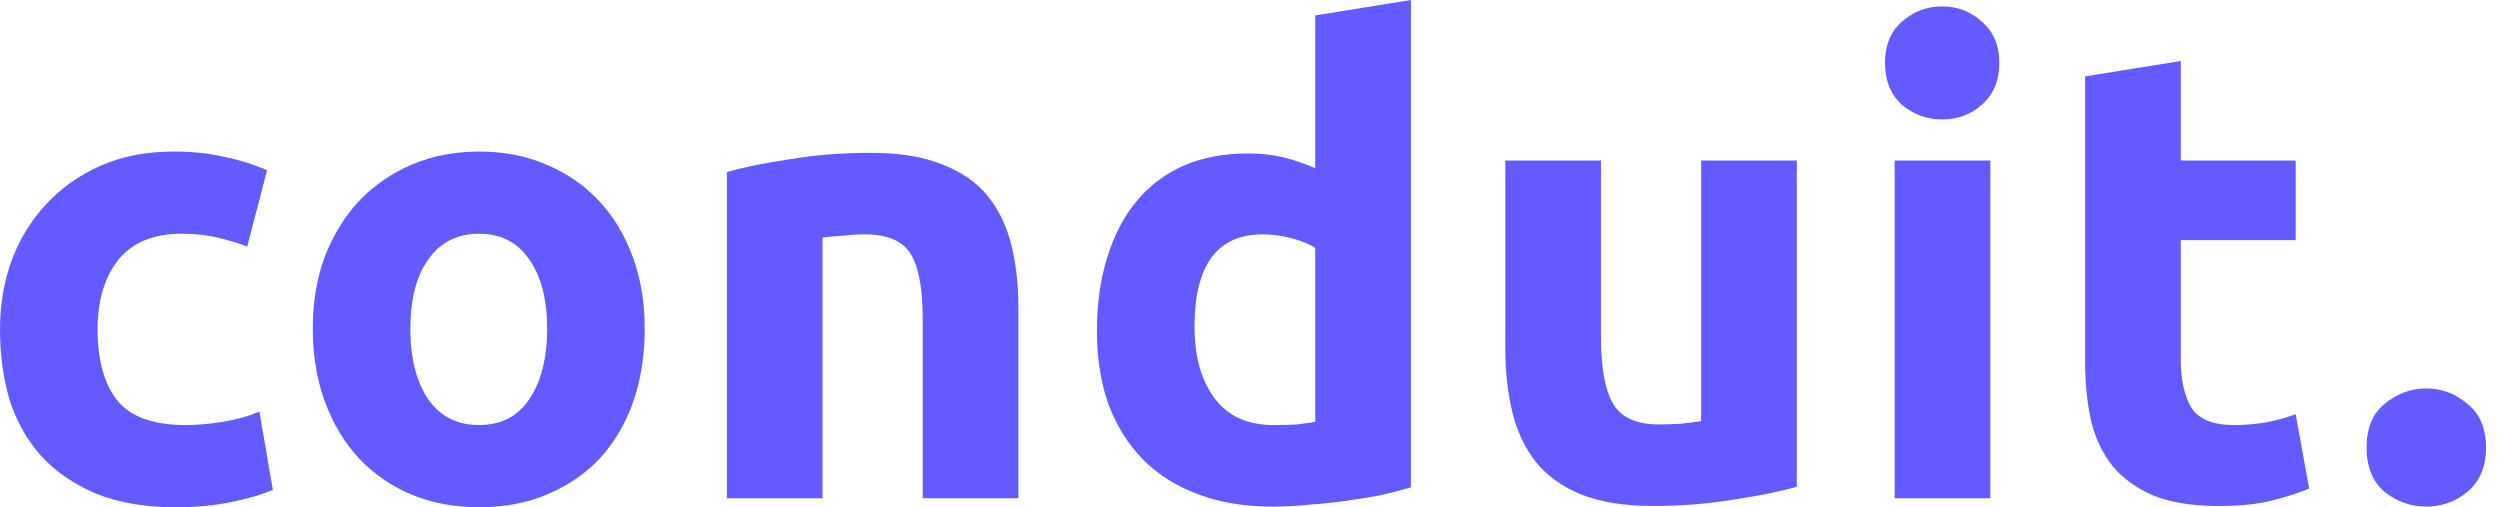
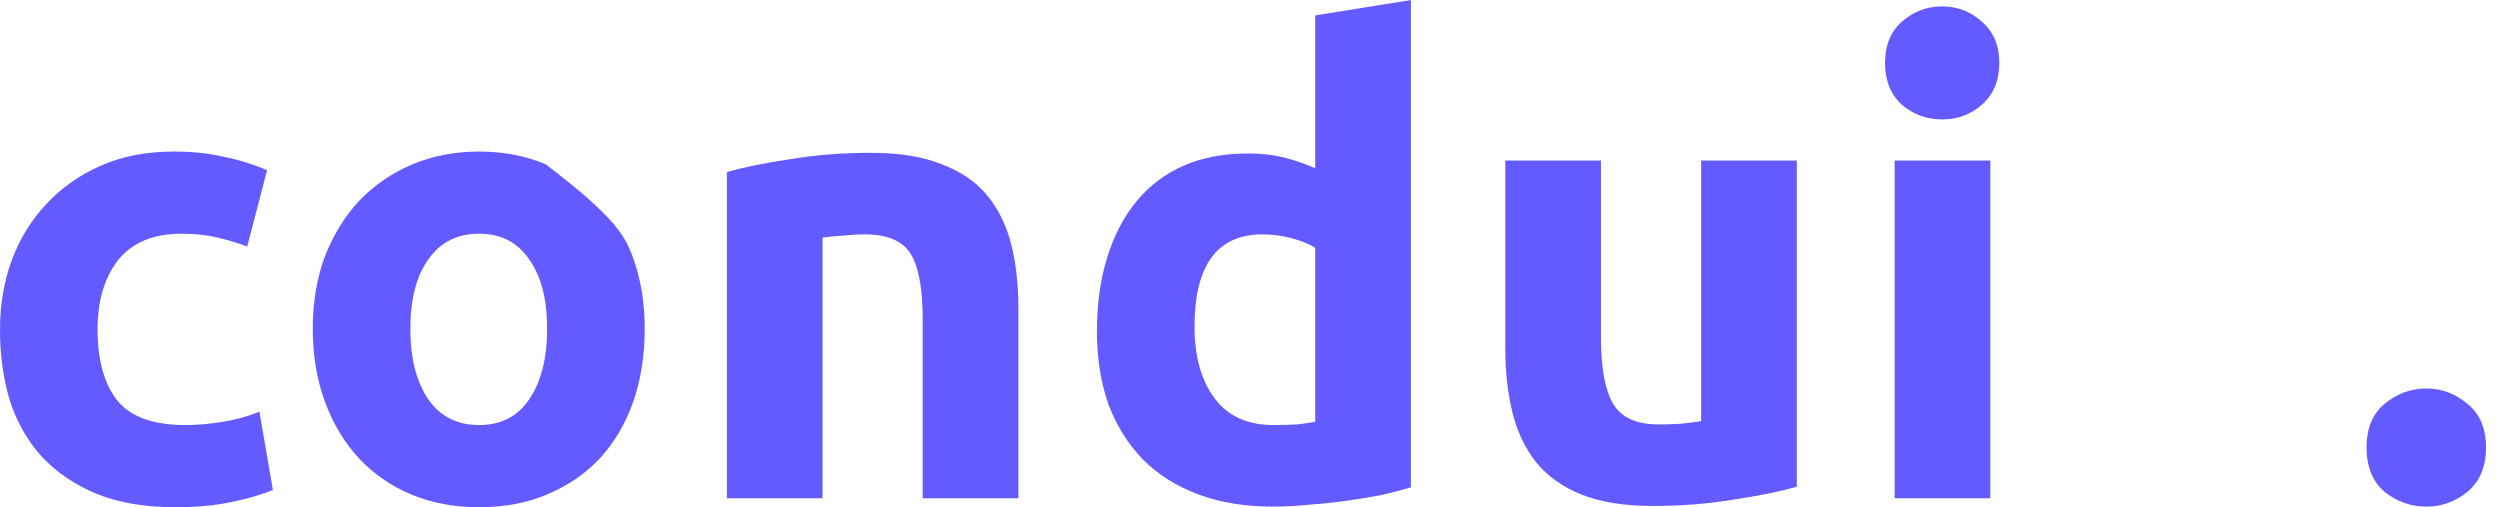
<svg xmlns="http://www.w3.org/2000/svg" width="138" height="28" viewBox="0 0 138 28" fill="none">
  <g clip-path="url(#clip0_101_102)">
    <path d="M0 18.182C0 16.835 0.213 15.571 0.638 14.39C1.087 13.185 1.725 12.145 2.552 11.271C3.379 10.373 4.383 9.664 5.565 9.144C6.746 8.624 8.093 8.365 9.605 8.365C10.598 8.365 11.507 8.459 12.334 8.648C13.161 8.813 13.965 9.062 14.744 9.392L13.646 13.61C13.149 13.421 12.606 13.256 12.015 13.114C11.425 12.972 10.763 12.901 10.03 12.901C8.471 12.901 7.301 13.386 6.522 14.354C5.765 15.323 5.387 16.599 5.387 18.182C5.387 19.86 5.742 21.16 6.451 22.081C7.183 23.003 8.447 23.463 10.243 23.463C10.881 23.463 11.566 23.404 12.299 23.286C13.031 23.168 13.705 22.979 14.319 22.719L15.063 27.043C14.449 27.303 13.681 27.527 12.759 27.716C11.838 27.905 10.822 28 9.711 28C8.01 28 6.545 27.752 5.316 27.256C4.088 26.736 3.072 26.039 2.268 25.165C1.489 24.29 0.91 23.262 0.532 22.081C0.177 20.876 0 19.576 0 18.182Z" fill="#635BFF" />
-     <path d="M35.589 18.147C35.589 19.612 35.376 20.959 34.951 22.187C34.525 23.392 33.911 24.432 33.108 25.306C32.304 26.157 31.335 26.819 30.201 27.291C29.091 27.764 27.838 28 26.444 28C25.074 28 23.822 27.764 22.687 27.291C21.577 26.819 20.62 26.157 19.817 25.306C19.013 24.432 18.387 23.392 17.938 22.187C17.489 20.959 17.265 19.612 17.265 18.147C17.265 16.682 17.489 15.347 17.938 14.142C18.411 12.937 19.049 11.909 19.852 11.058C20.679 10.208 21.648 9.546 22.758 9.073C23.892 8.601 25.121 8.365 26.444 8.365C27.791 8.365 29.02 8.601 30.131 9.073C31.265 9.546 32.233 10.208 33.037 11.058C33.84 11.909 34.466 12.937 34.915 14.142C35.364 15.347 35.589 16.682 35.589 18.147ZM30.201 18.147C30.201 16.517 29.87 15.241 29.209 14.319C28.571 13.374 27.649 12.901 26.444 12.901C25.239 12.901 24.306 13.374 23.644 14.319C22.983 15.241 22.652 16.517 22.652 18.147C22.652 19.777 22.983 21.077 23.644 22.046C24.306 22.991 25.239 23.463 26.444 23.463C27.649 23.463 28.571 22.991 29.209 22.046C29.87 21.077 30.201 19.777 30.201 18.147Z" fill="#635BFF" />
+     <path d="M35.589 18.147C35.589 19.612 35.376 20.959 34.951 22.187C34.525 23.392 33.911 24.432 33.108 25.306C32.304 26.157 31.335 26.819 30.201 27.291C29.091 27.764 27.838 28 26.444 28C25.074 28 23.822 27.764 22.687 27.291C21.577 26.819 20.62 26.157 19.817 25.306C19.013 24.432 18.387 23.392 17.938 22.187C17.489 20.959 17.265 19.612 17.265 18.147C17.265 16.682 17.489 15.347 17.938 14.142C18.411 12.937 19.049 11.909 19.852 11.058C20.679 10.208 21.648 9.546 22.758 9.073C23.892 8.601 25.121 8.365 26.444 8.365C27.791 8.365 29.02 8.601 30.131 9.073C33.84 11.909 34.466 12.937 34.915 14.142C35.364 15.347 35.589 16.682 35.589 18.147ZM30.201 18.147C30.201 16.517 29.87 15.241 29.209 14.319C28.571 13.374 27.649 12.901 26.444 12.901C25.239 12.901 24.306 13.374 23.644 14.319C22.983 15.241 22.652 16.517 22.652 18.147C22.652 19.777 22.983 21.077 23.644 22.046C24.306 22.991 25.239 23.463 26.444 23.463C27.649 23.463 28.571 22.991 29.209 22.046C29.87 21.077 30.201 19.777 30.201 18.147Z" fill="#635BFF" />
    <path d="M40.123 9.499C41.02 9.239 42.178 9.003 43.596 8.79C45.014 8.554 46.502 8.435 48.062 8.435C49.645 8.435 50.956 8.648 51.996 9.073C53.059 9.475 53.898 10.054 54.513 10.81C55.127 11.566 55.564 12.464 55.824 13.504C56.084 14.543 56.214 15.701 56.214 16.977V27.504H50.933V17.615C50.933 15.914 50.708 14.709 50.259 14C49.81 13.291 48.972 12.937 47.743 12.937C47.365 12.937 46.963 12.96 46.538 13.008C46.112 13.031 45.734 13.067 45.404 13.114V27.504H40.123V9.499Z" fill="#635BFF" />
    <path d="M65.938 18.041C65.938 19.671 66.304 20.982 67.037 21.975C67.769 22.967 68.856 23.463 70.298 23.463C70.77 23.463 71.207 23.451 71.609 23.428C72.011 23.381 72.341 23.333 72.602 23.286V13.681C72.271 13.468 71.834 13.291 71.29 13.149C70.77 13.008 70.239 12.937 69.695 12.937C67.191 12.937 65.938 14.638 65.938 18.041ZM77.882 26.901C77.41 27.043 76.866 27.185 76.252 27.327C75.638 27.445 74.988 27.551 74.303 27.646C73.641 27.74 72.956 27.811 72.247 27.858C71.562 27.929 70.9 27.965 70.262 27.965C68.726 27.965 67.356 27.74 66.151 27.291C64.946 26.842 63.93 26.204 63.103 25.377C62.276 24.527 61.638 23.511 61.189 22.329C60.764 21.124 60.551 19.777 60.551 18.289C60.551 16.776 60.74 15.418 61.118 14.213C61.496 12.984 62.039 11.944 62.748 11.094C63.457 10.243 64.32 9.593 65.336 9.144C66.375 8.695 67.557 8.471 68.88 8.471C69.612 8.471 70.262 8.542 70.829 8.684C71.42 8.825 72.011 9.026 72.602 9.286V0.851L77.882 0V26.901Z" fill="#635BFF" />
    <path d="M99.184 26.866C98.286 27.126 97.129 27.362 95.711 27.575C94.293 27.811 92.805 27.929 91.245 27.929C89.662 27.929 88.339 27.716 87.275 27.291C86.236 26.866 85.409 26.275 84.794 25.519C84.18 24.739 83.743 23.818 83.483 22.754C83.223 21.691 83.093 20.521 83.093 19.246V8.861H88.374V18.608C88.374 20.309 88.599 21.538 89.048 22.294C89.496 23.05 90.335 23.428 91.564 23.428C91.942 23.428 92.344 23.416 92.769 23.392C93.194 23.345 93.573 23.298 93.903 23.251V8.861H99.184V26.866Z" fill="#635BFF" />
    <path d="M109.866 27.504H104.585V8.861H109.866V27.504ZM110.362 3.473C110.362 4.442 110.043 5.21 109.405 5.777C108.791 6.321 108.058 6.592 107.207 6.592C106.357 6.592 105.612 6.321 104.975 5.777C104.36 5.21 104.053 4.442 104.053 3.473C104.053 2.505 104.36 1.749 104.975 1.205C105.612 0.638 106.357 0.354 107.207 0.354C108.058 0.354 108.791 0.638 109.405 1.205C110.043 1.749 110.362 2.505 110.362 3.473Z" fill="#635BFF" />
-     <path d="M115.096 4.218L120.377 3.367V8.861H126.721V13.256H120.377V19.813C120.377 20.923 120.566 21.809 120.944 22.471C121.346 23.133 122.137 23.463 123.318 23.463C123.886 23.463 124.464 23.416 125.055 23.322C125.67 23.203 126.225 23.05 126.721 22.861L127.465 26.972C126.827 27.232 126.119 27.456 125.339 27.646C124.559 27.835 123.602 27.929 122.468 27.929C121.027 27.929 119.833 27.74 118.888 27.362C117.943 26.96 117.187 26.417 116.62 25.732C116.053 25.023 115.651 24.172 115.415 23.18C115.202 22.187 115.096 21.089 115.096 19.884V4.218Z" fill="#635BFF" />
    <path d="M137.228 24.704C137.228 25.767 136.885 26.582 136.2 27.149C135.538 27.693 134.782 27.965 133.931 27.965C133.081 27.965 132.313 27.693 131.628 27.149C130.966 26.582 130.635 25.767 130.635 24.704C130.635 23.64 130.966 22.837 131.628 22.294C132.313 21.727 133.081 21.443 133.931 21.443C134.782 21.443 135.538 21.727 136.2 22.294C136.885 22.837 137.228 23.64 137.228 24.704Z" fill="#635BFF" />
  </g>
  <defs>
    <clipPath id="clip0_101_102">
      <rect width="138" height="28" fill="white" />
    </clipPath>
  </defs>
</svg>